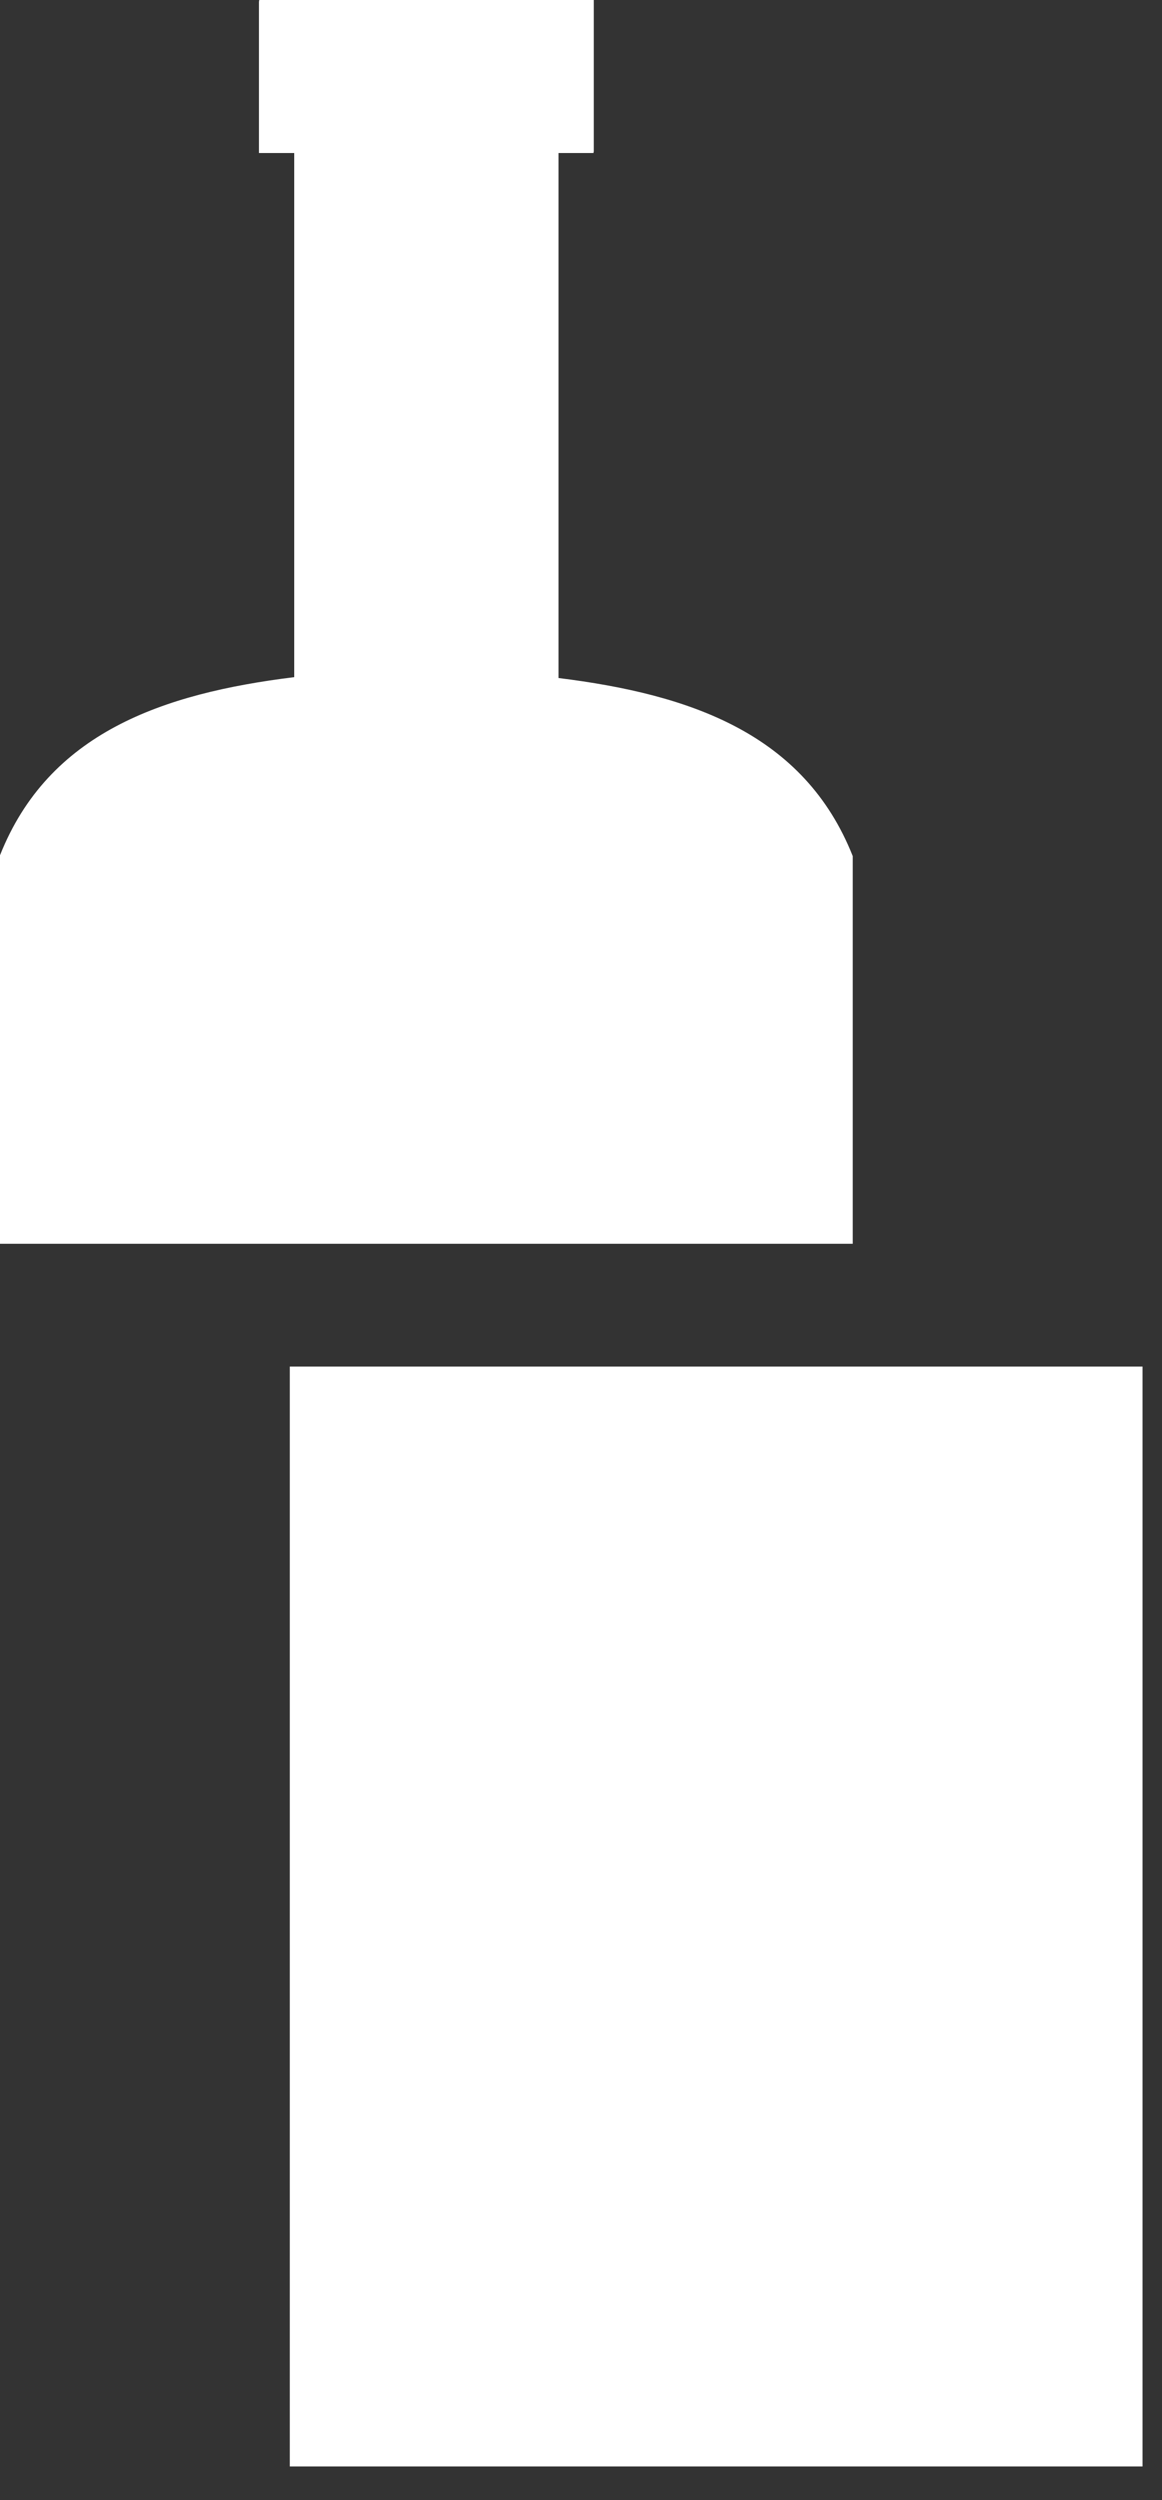
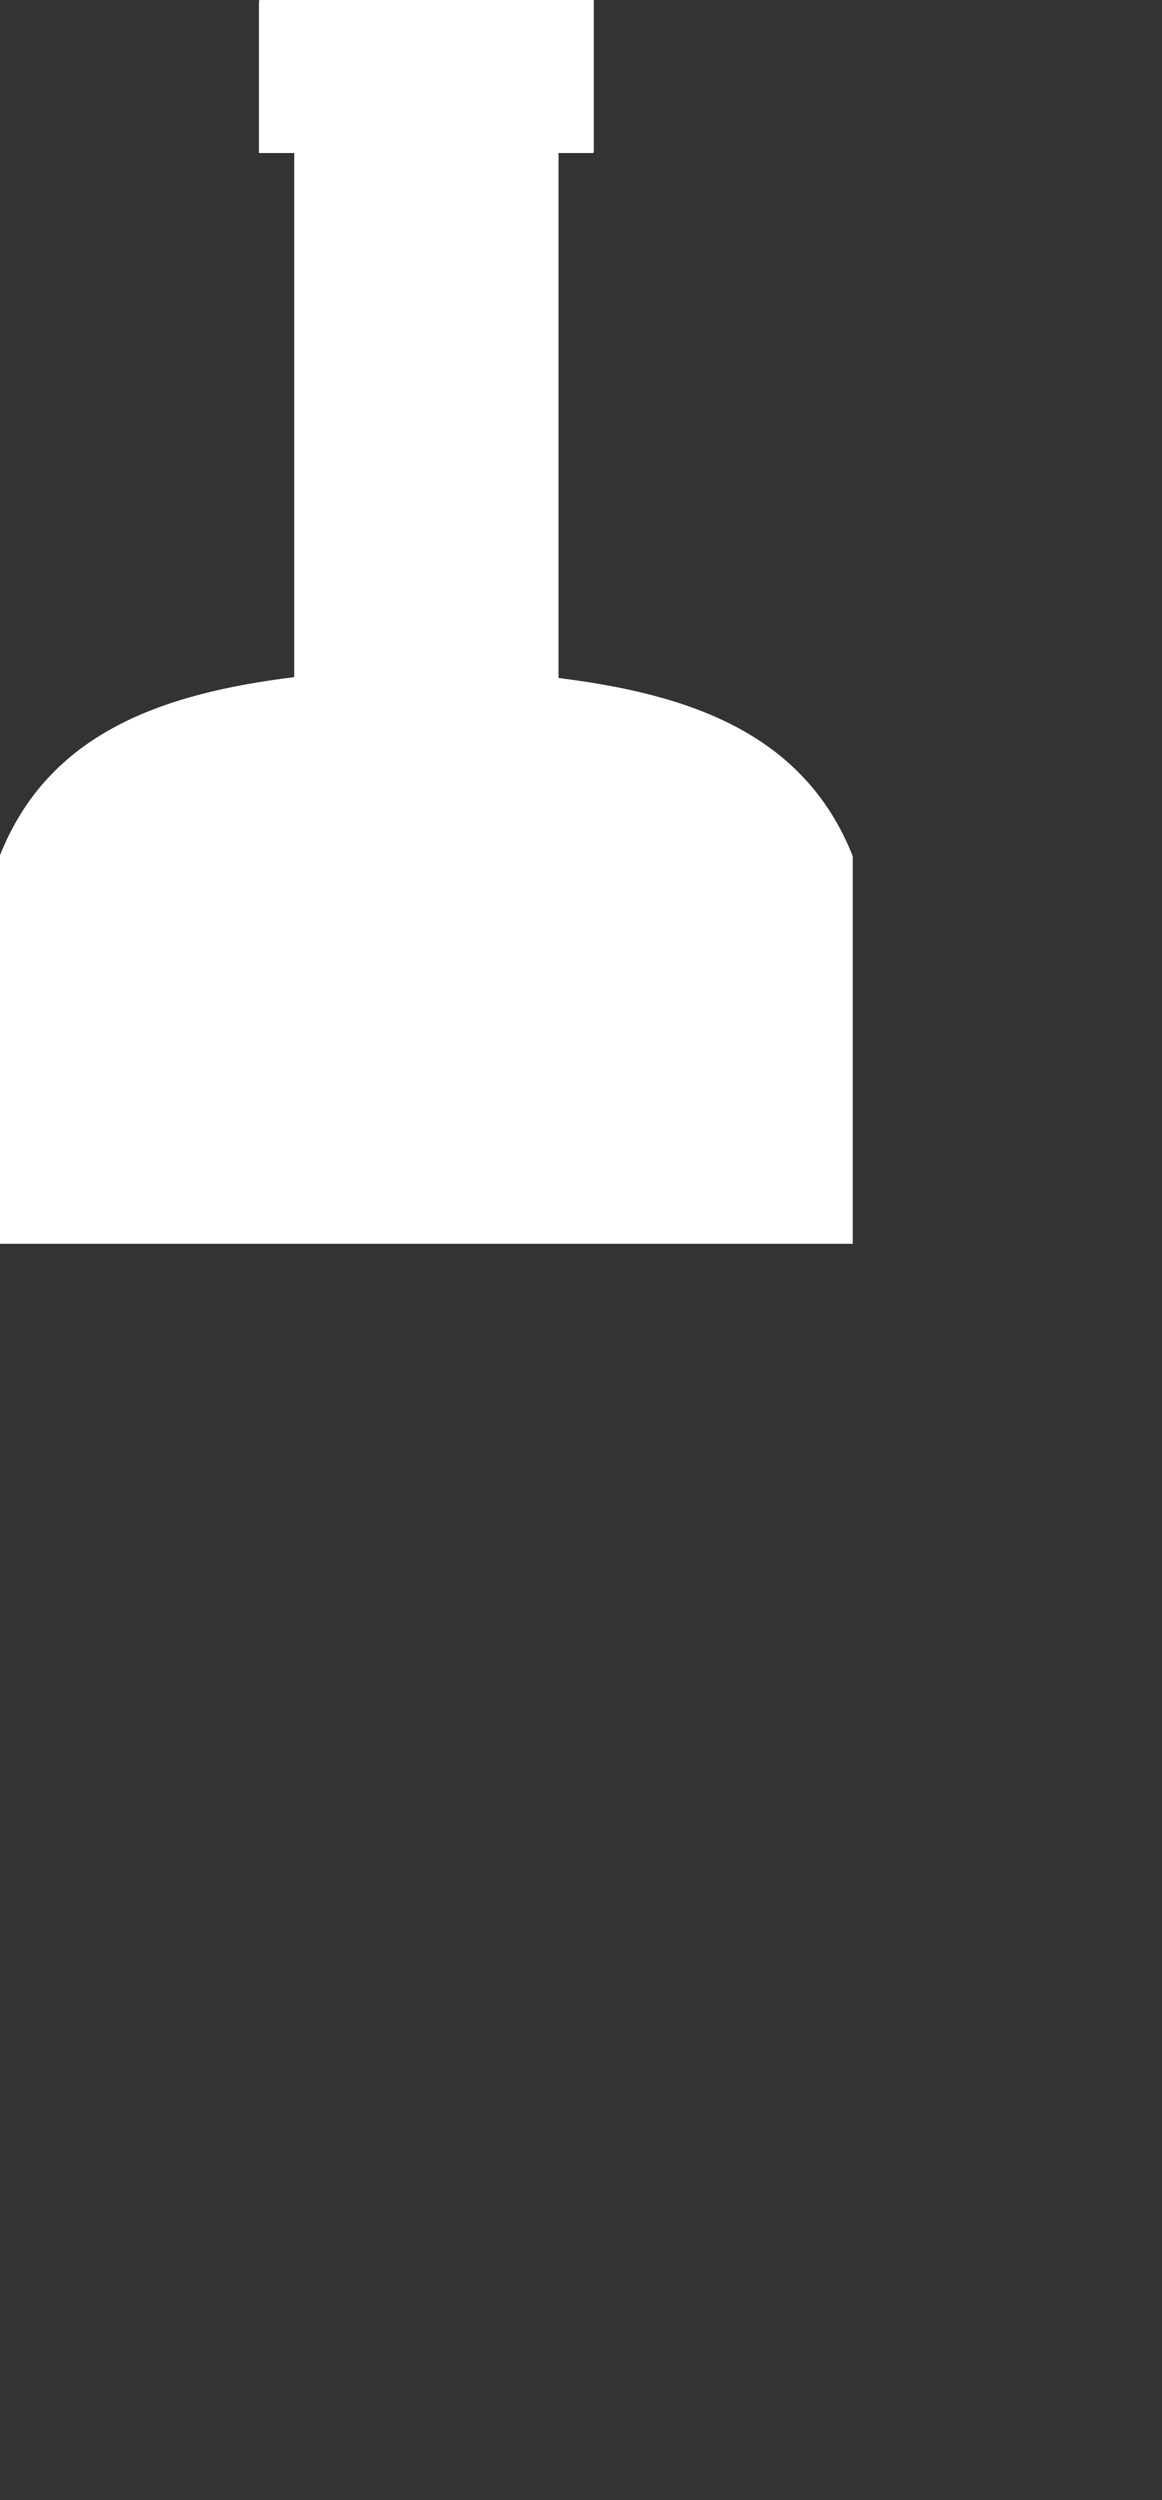
<svg xmlns="http://www.w3.org/2000/svg" width="20" height="43" viewBox="0 0 20 43" fill="none">
  <rect x="0" y="0" width="20" height="43" fill="#333333" stroke="none" />
  <path fill-rule="evenodd" clip-rule="evenodd" d="M5.064 2.632H4.457V0.021H4.461V0H10.22V2.613H10.216V2.632H9.613V11.662C11.885 11.943 13.841 12.62 14.677 14.725V21.393H0V14.711C0.836 12.606 2.792 11.927 5.064 11.647V2.632Z" fill="white" />
-   <path fill-rule="evenodd" clip-rule="evenodd" d="M19.665 23.505V42.423H16.991H7.662H4.988V23.505H19.665Z" fill="white" />
</svg>